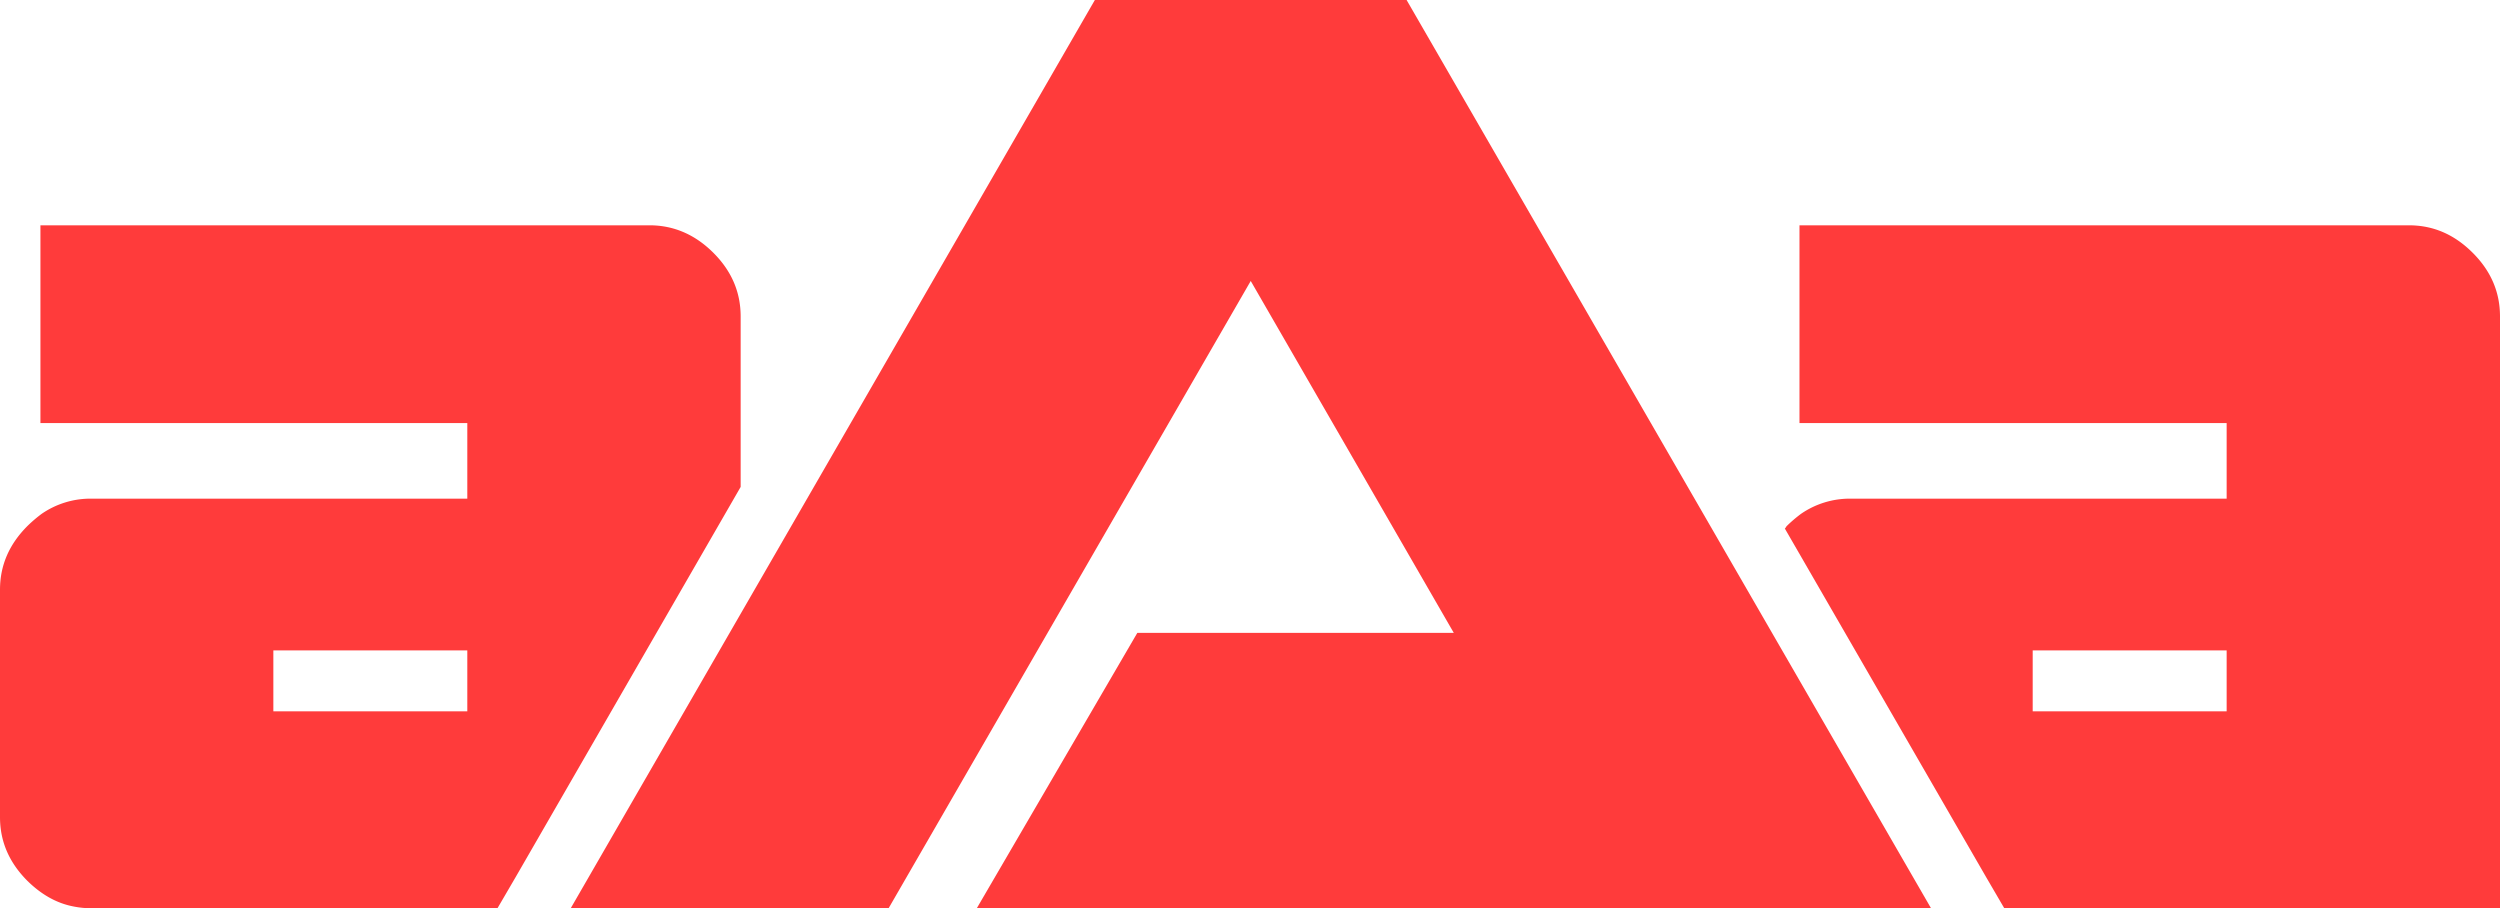
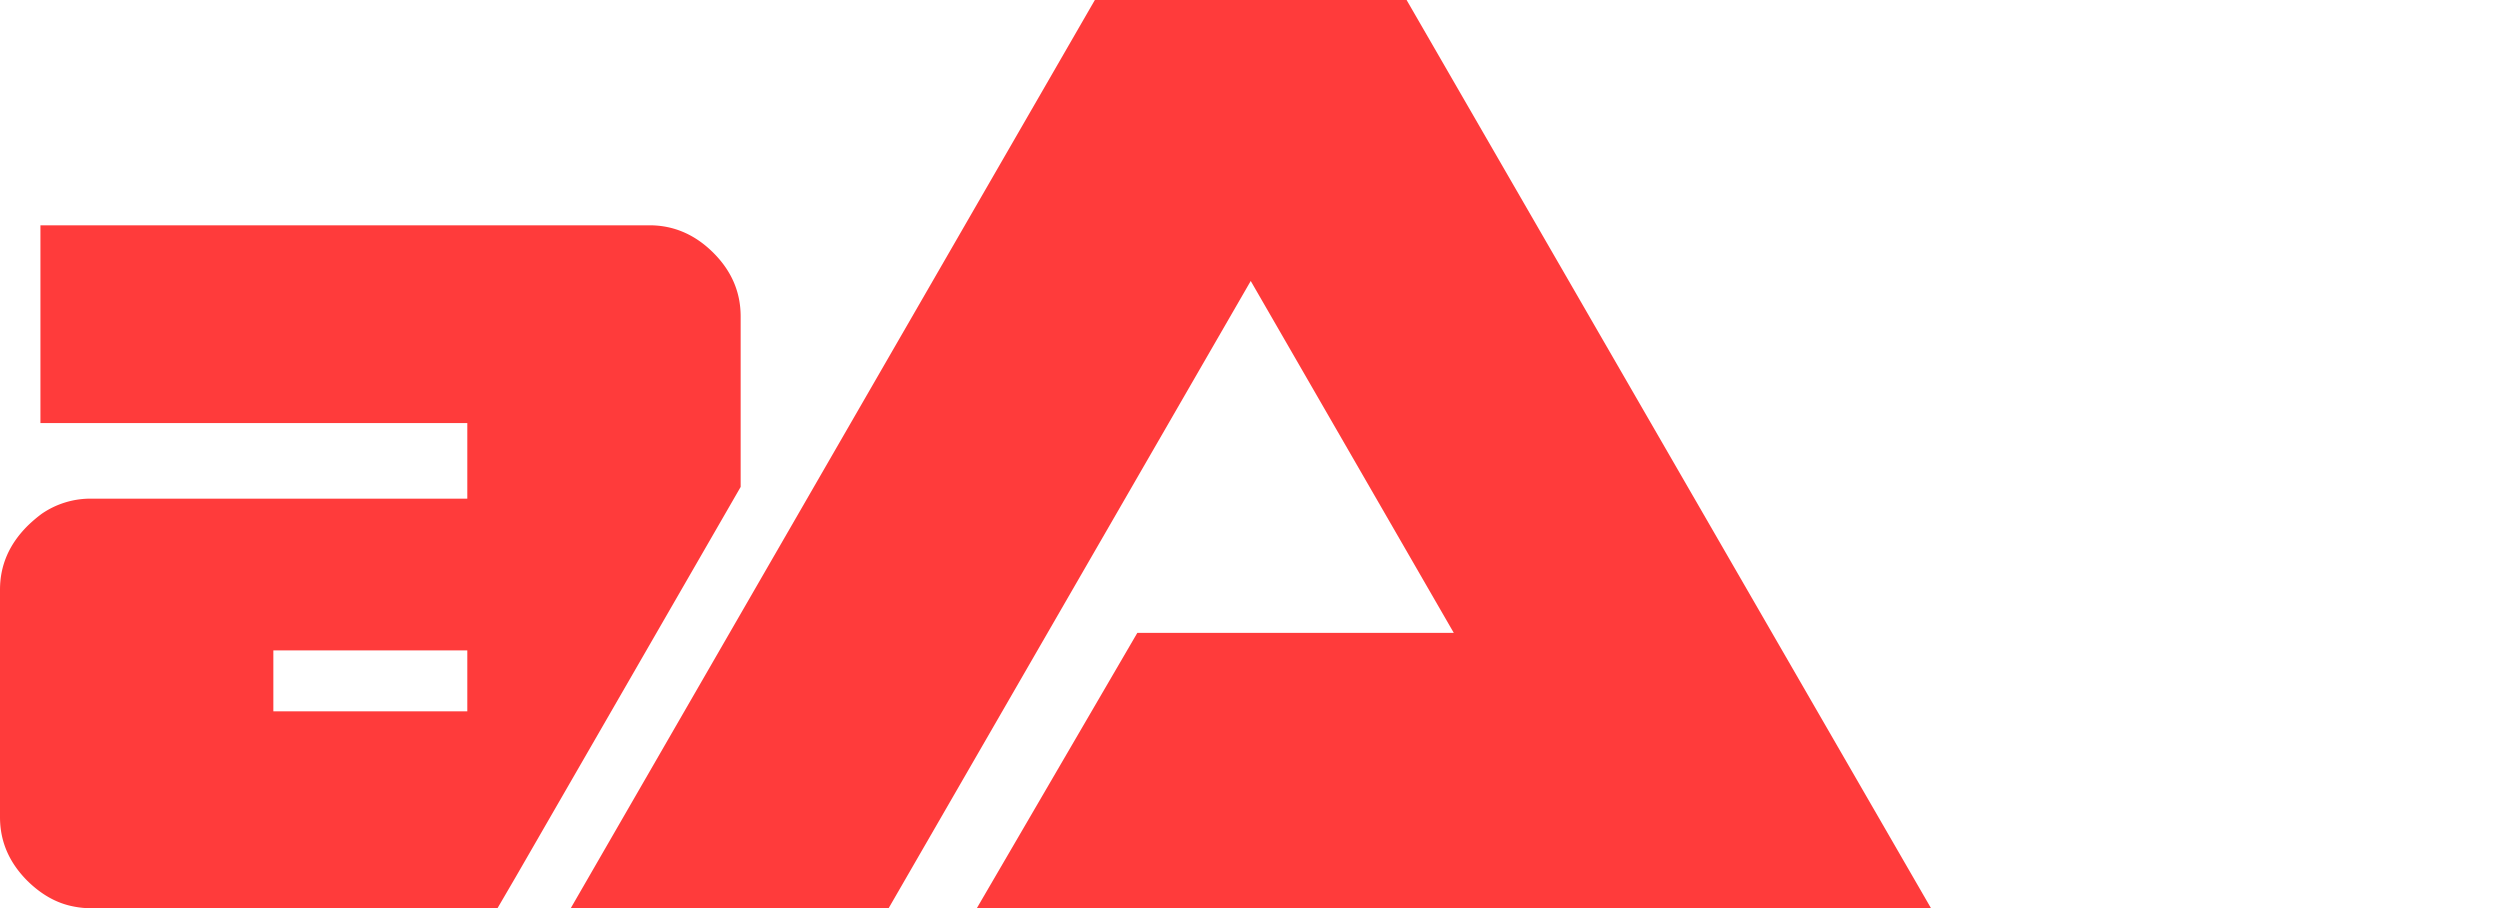
<svg xmlns="http://www.w3.org/2000/svg" id="Layer_1" data-name="Layer 1" viewBox="0 0 853.3 310">
  <defs>
    <style>
      .cls-1 {
        fill: #ff3b3b;
      }
    </style>
  </defs>
  <title>aaa-nosub</title>
  <path class="cls-1" d="M176.1,299.2l76.7-133V108c0-8.3-3.1-15.5-9.3-21.7s-13.5-9.4-21.8-9.4H13.8v67.5H159.5v25.8H31.1a29.3,29.3,0,0,0-16.9,5.2,47.2,47.2,0,0,0-4.8,4.1C3.1,185.8,0,193,0,201.3v77.6c0,8.3,3.1,15.5,9.4,21.8,4.7,4.6,9.9,7.6,15.7,8.7a30.5,30.5,0,0,0,6,.6H169.8Zm-16.6-56.4H93.3V222h66.2Z" transform="translate(0)" />
-   <path class="cls-1" d="M844,86.3c-6.3-6.3-13.5-9.4-21.8-9.4h-208v67.5H760v25.8H631.6a29.3,29.3,0,0,0-16.9,5.2,47.2,47.2,0,0,0-4.8,4.1c-.3.3-.4.7-.7.9l68.6,118.8,6.3,10.8H853.3V108C853.3,99.7,850.2,92.5,844,86.3ZM760,242.8H693.8V222H760Z" transform="translate(0)" />
  <polygon class="cls-1" points="373.7 0 194.8 310 303.3 310 426.9 95.9 496.2 216 388.2 216 333.4 310 550.5 310 626.3 310 659.1 310 480.1 0 373.7 0" />
</svg>